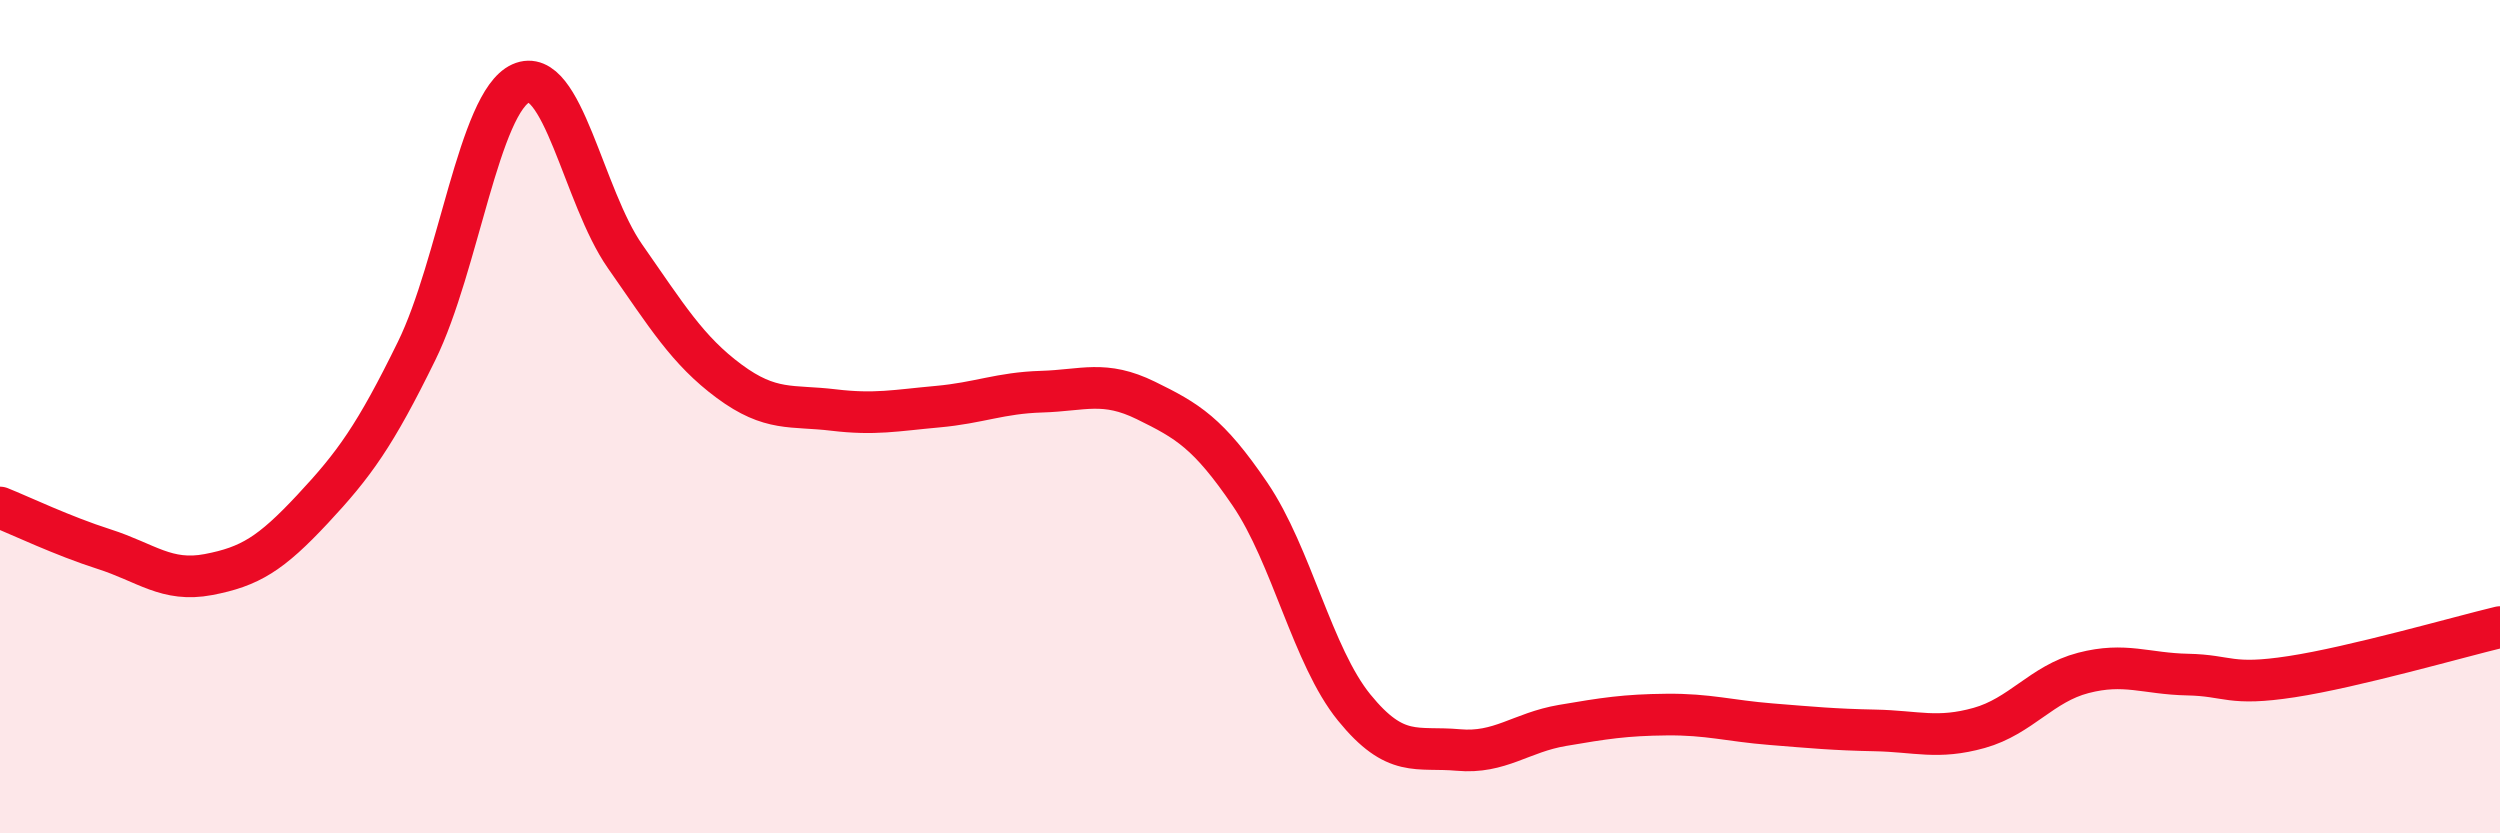
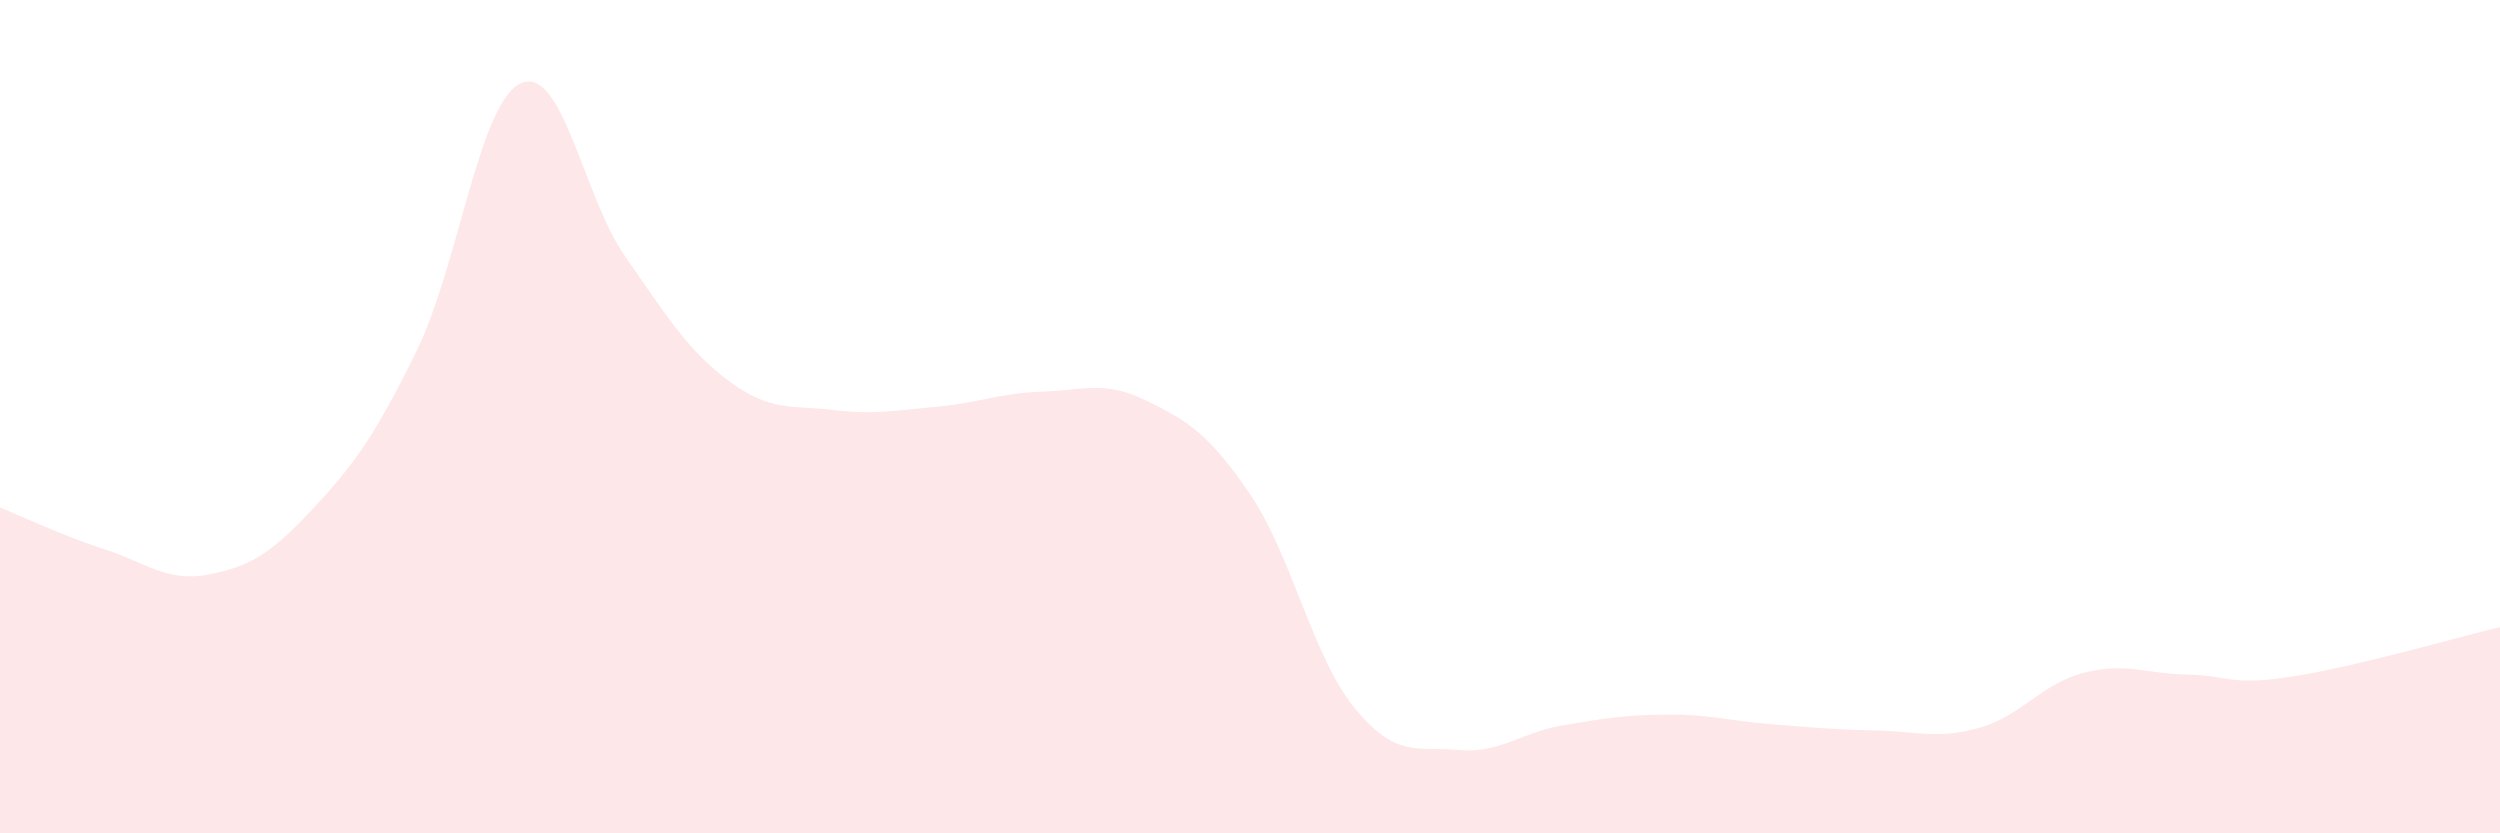
<svg xmlns="http://www.w3.org/2000/svg" width="60" height="20" viewBox="0 0 60 20">
  <path d="M 0,12.18 C 0.5,12.38 1.5,12.86 2.5,13.18 C 3.5,13.5 4,13.98 5,13.79 C 6,13.6 6.5,13.29 7.5,12.22 C 8.5,11.15 9,10.46 10,8.42 C 11,6.38 11.5,2.45 12.5,2 C 13.5,1.55 14,4.72 15,6.15 C 16,7.58 16.5,8.41 17.5,9.15 C 18.5,9.89 19,9.72 20,9.84 C 21,9.96 21.5,9.85 22.5,9.76 C 23.5,9.67 24,9.43 25,9.4 C 26,9.37 26.5,9.12 27.5,9.61 C 28.5,10.1 29,10.39 30,11.86 C 31,13.33 31.5,15.75 32.5,16.98 C 33.5,18.21 34,17.91 35,18 C 36,18.09 36.5,17.58 37.5,17.41 C 38.5,17.24 39,17.16 40,17.15 C 41,17.14 41.5,17.3 42.5,17.38 C 43.5,17.46 44,17.51 45,17.53 C 46,17.55 46.5,17.75 47.5,17.47 C 48.5,17.19 49,16.41 50,16.15 C 51,15.89 51.5,16.17 52.5,16.19 C 53.5,16.21 53.5,16.47 55,16.24 C 56.5,16.01 59,15.29 60,15.05L60 20L0 20Z" fill="#EB0A25" opacity="0.1" stroke-linecap="round" stroke-linejoin="round" />
-   <path d="M 0,12.18 C 0.5,12.38 1.5,12.86 2.5,13.18 C 3.5,13.5 4,13.98 5,13.79 C 6,13.6 6.5,13.29 7.5,12.22 C 8.5,11.15 9,10.46 10,8.42 C 11,6.38 11.5,2.45 12.5,2 C 13.5,1.55 14,4.72 15,6.15 C 16,7.58 16.5,8.41 17.5,9.15 C 18.5,9.89 19,9.72 20,9.84 C 21,9.96 21.5,9.85 22.5,9.76 C 23.5,9.67 24,9.43 25,9.4 C 26,9.37 26.5,9.12 27.5,9.61 C 28.5,10.1 29,10.39 30,11.86 C 31,13.33 31.5,15.75 32.5,16.98 C 33.5,18.21 34,17.91 35,18 C 36,18.09 36.5,17.58 37.5,17.41 C 38.5,17.24 39,17.16 40,17.15 C 41,17.14 41.5,17.3 42.5,17.38 C 43.5,17.46 44,17.51 45,17.53 C 46,17.55 46.5,17.75 47.5,17.47 C 48.5,17.19 49,16.41 50,16.15 C 51,15.89 51.5,16.17 52.5,16.19 C 53.5,16.21 53.5,16.47 55,16.24 C 56.5,16.01 59,15.29 60,15.05" stroke="#EB0A25" stroke-width="1" fill="none" stroke-linecap="round" stroke-linejoin="round" />
</svg>